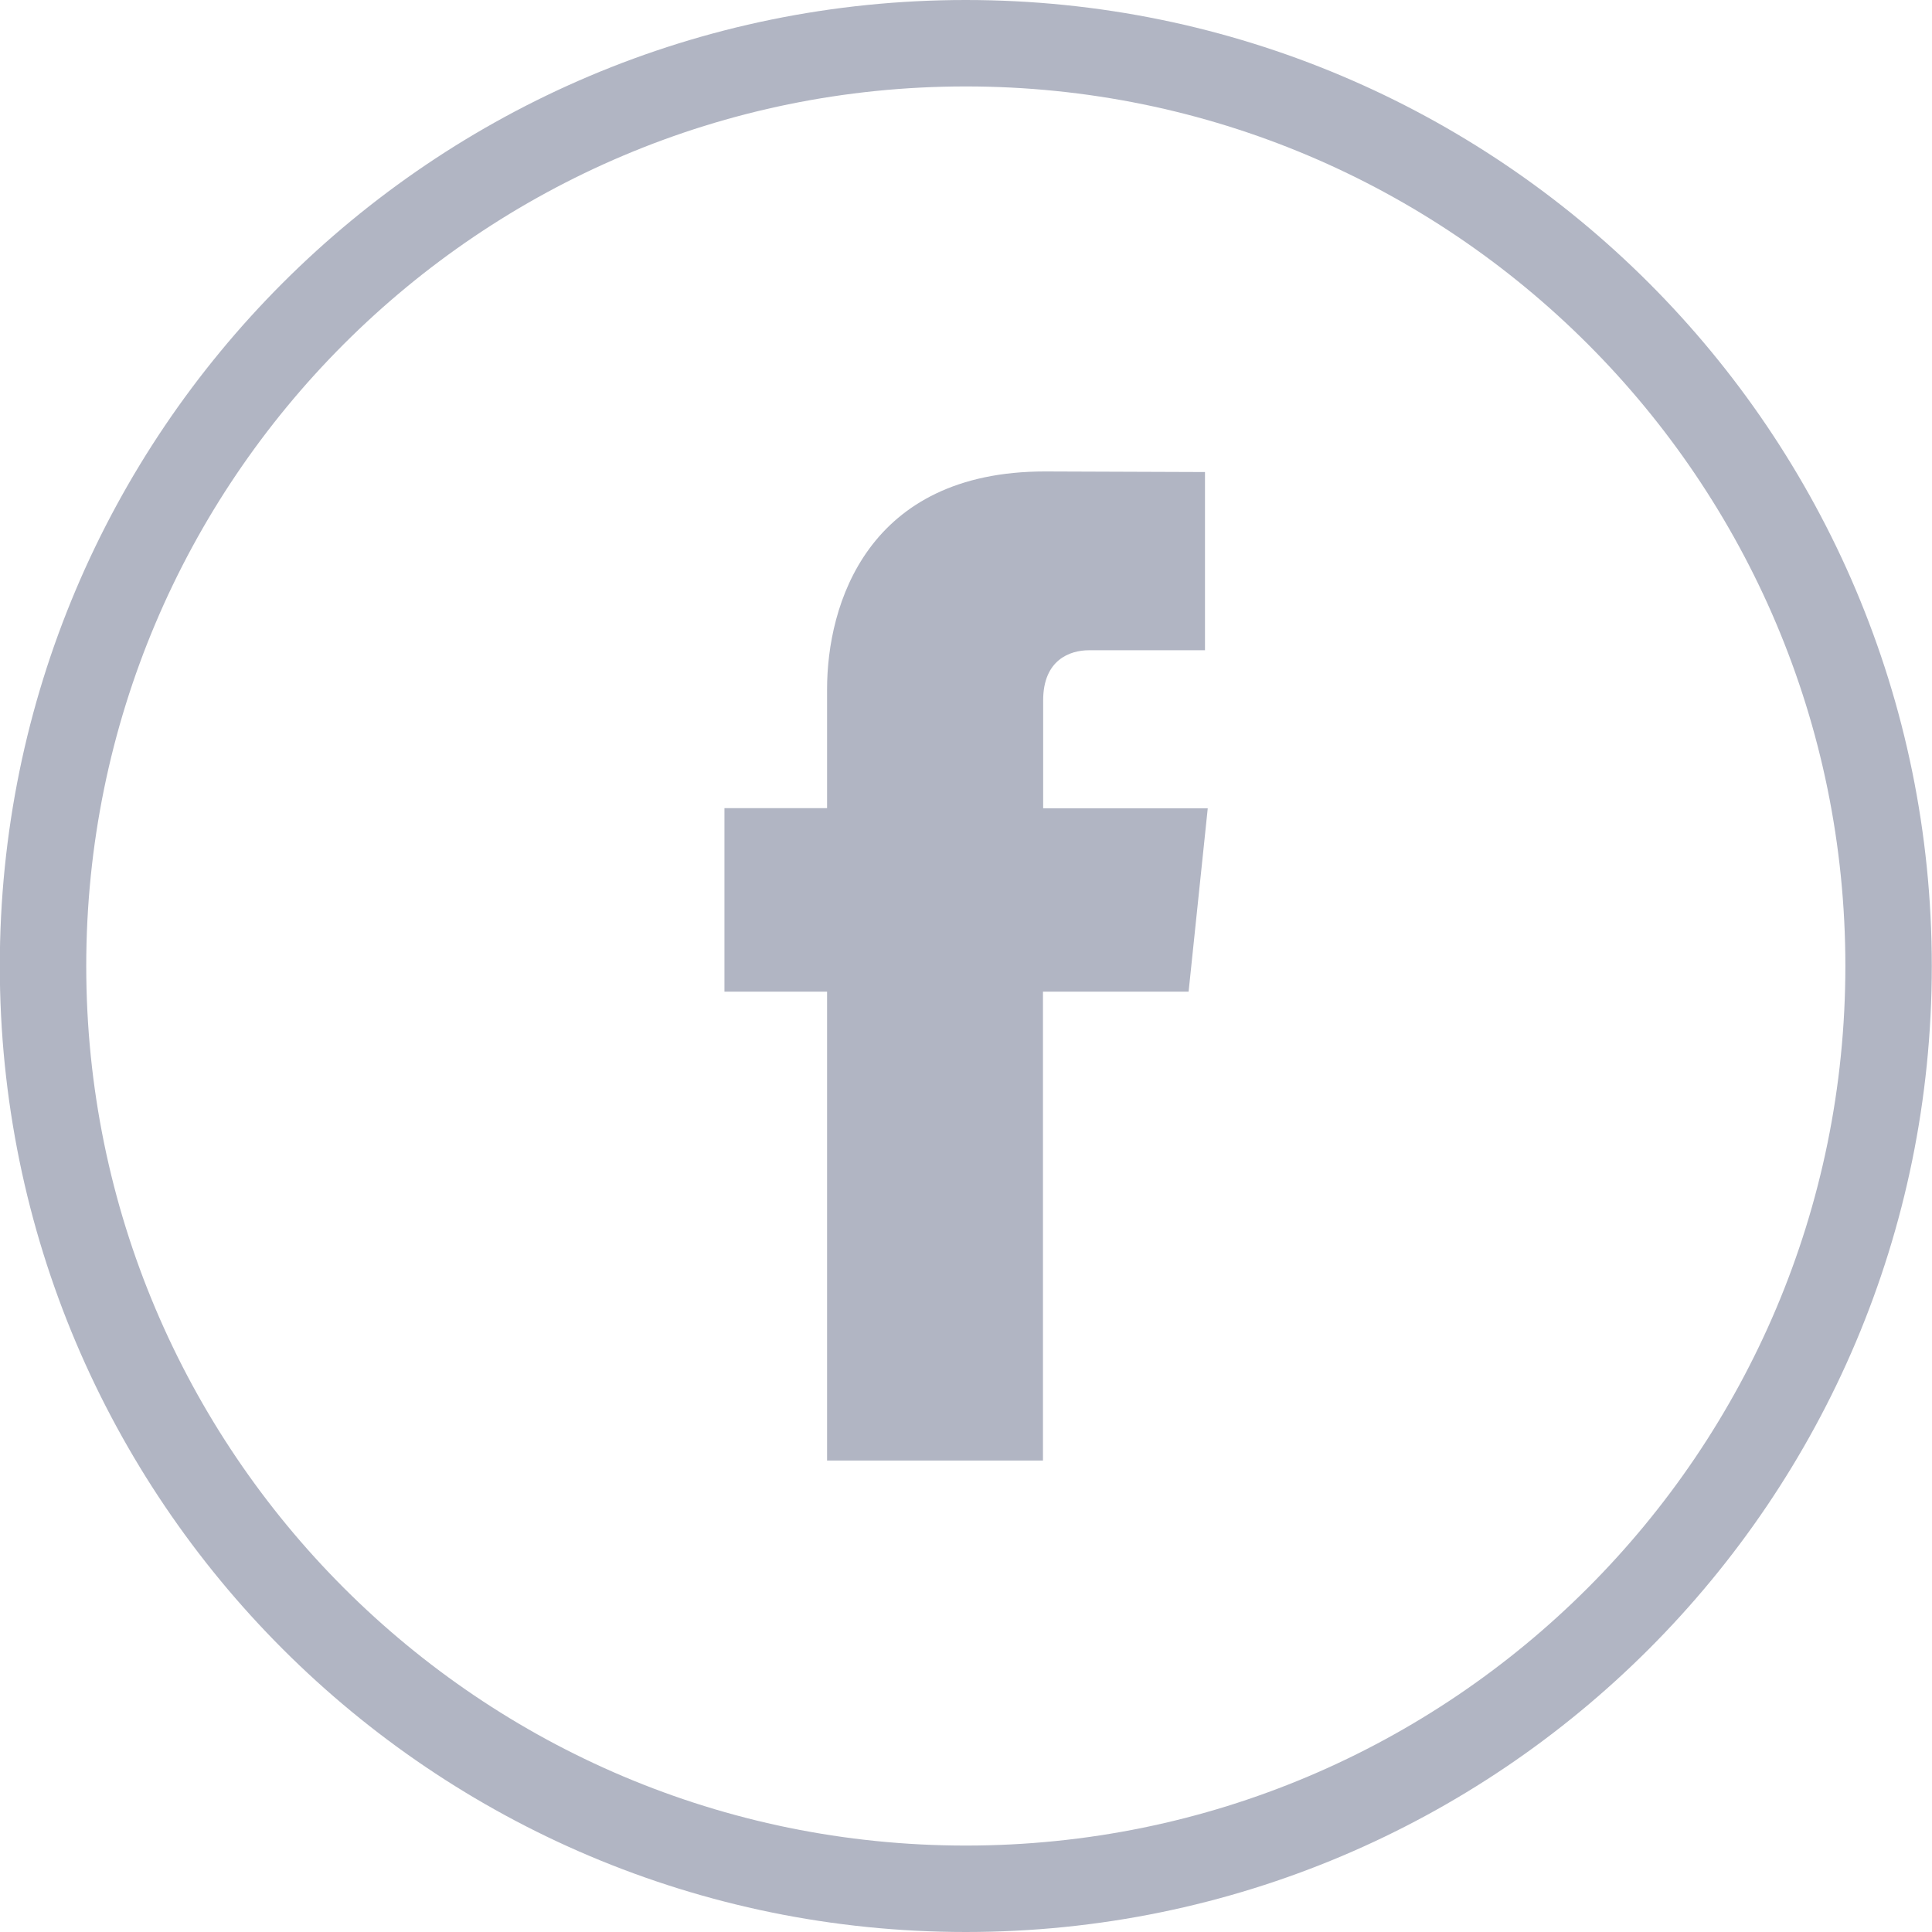
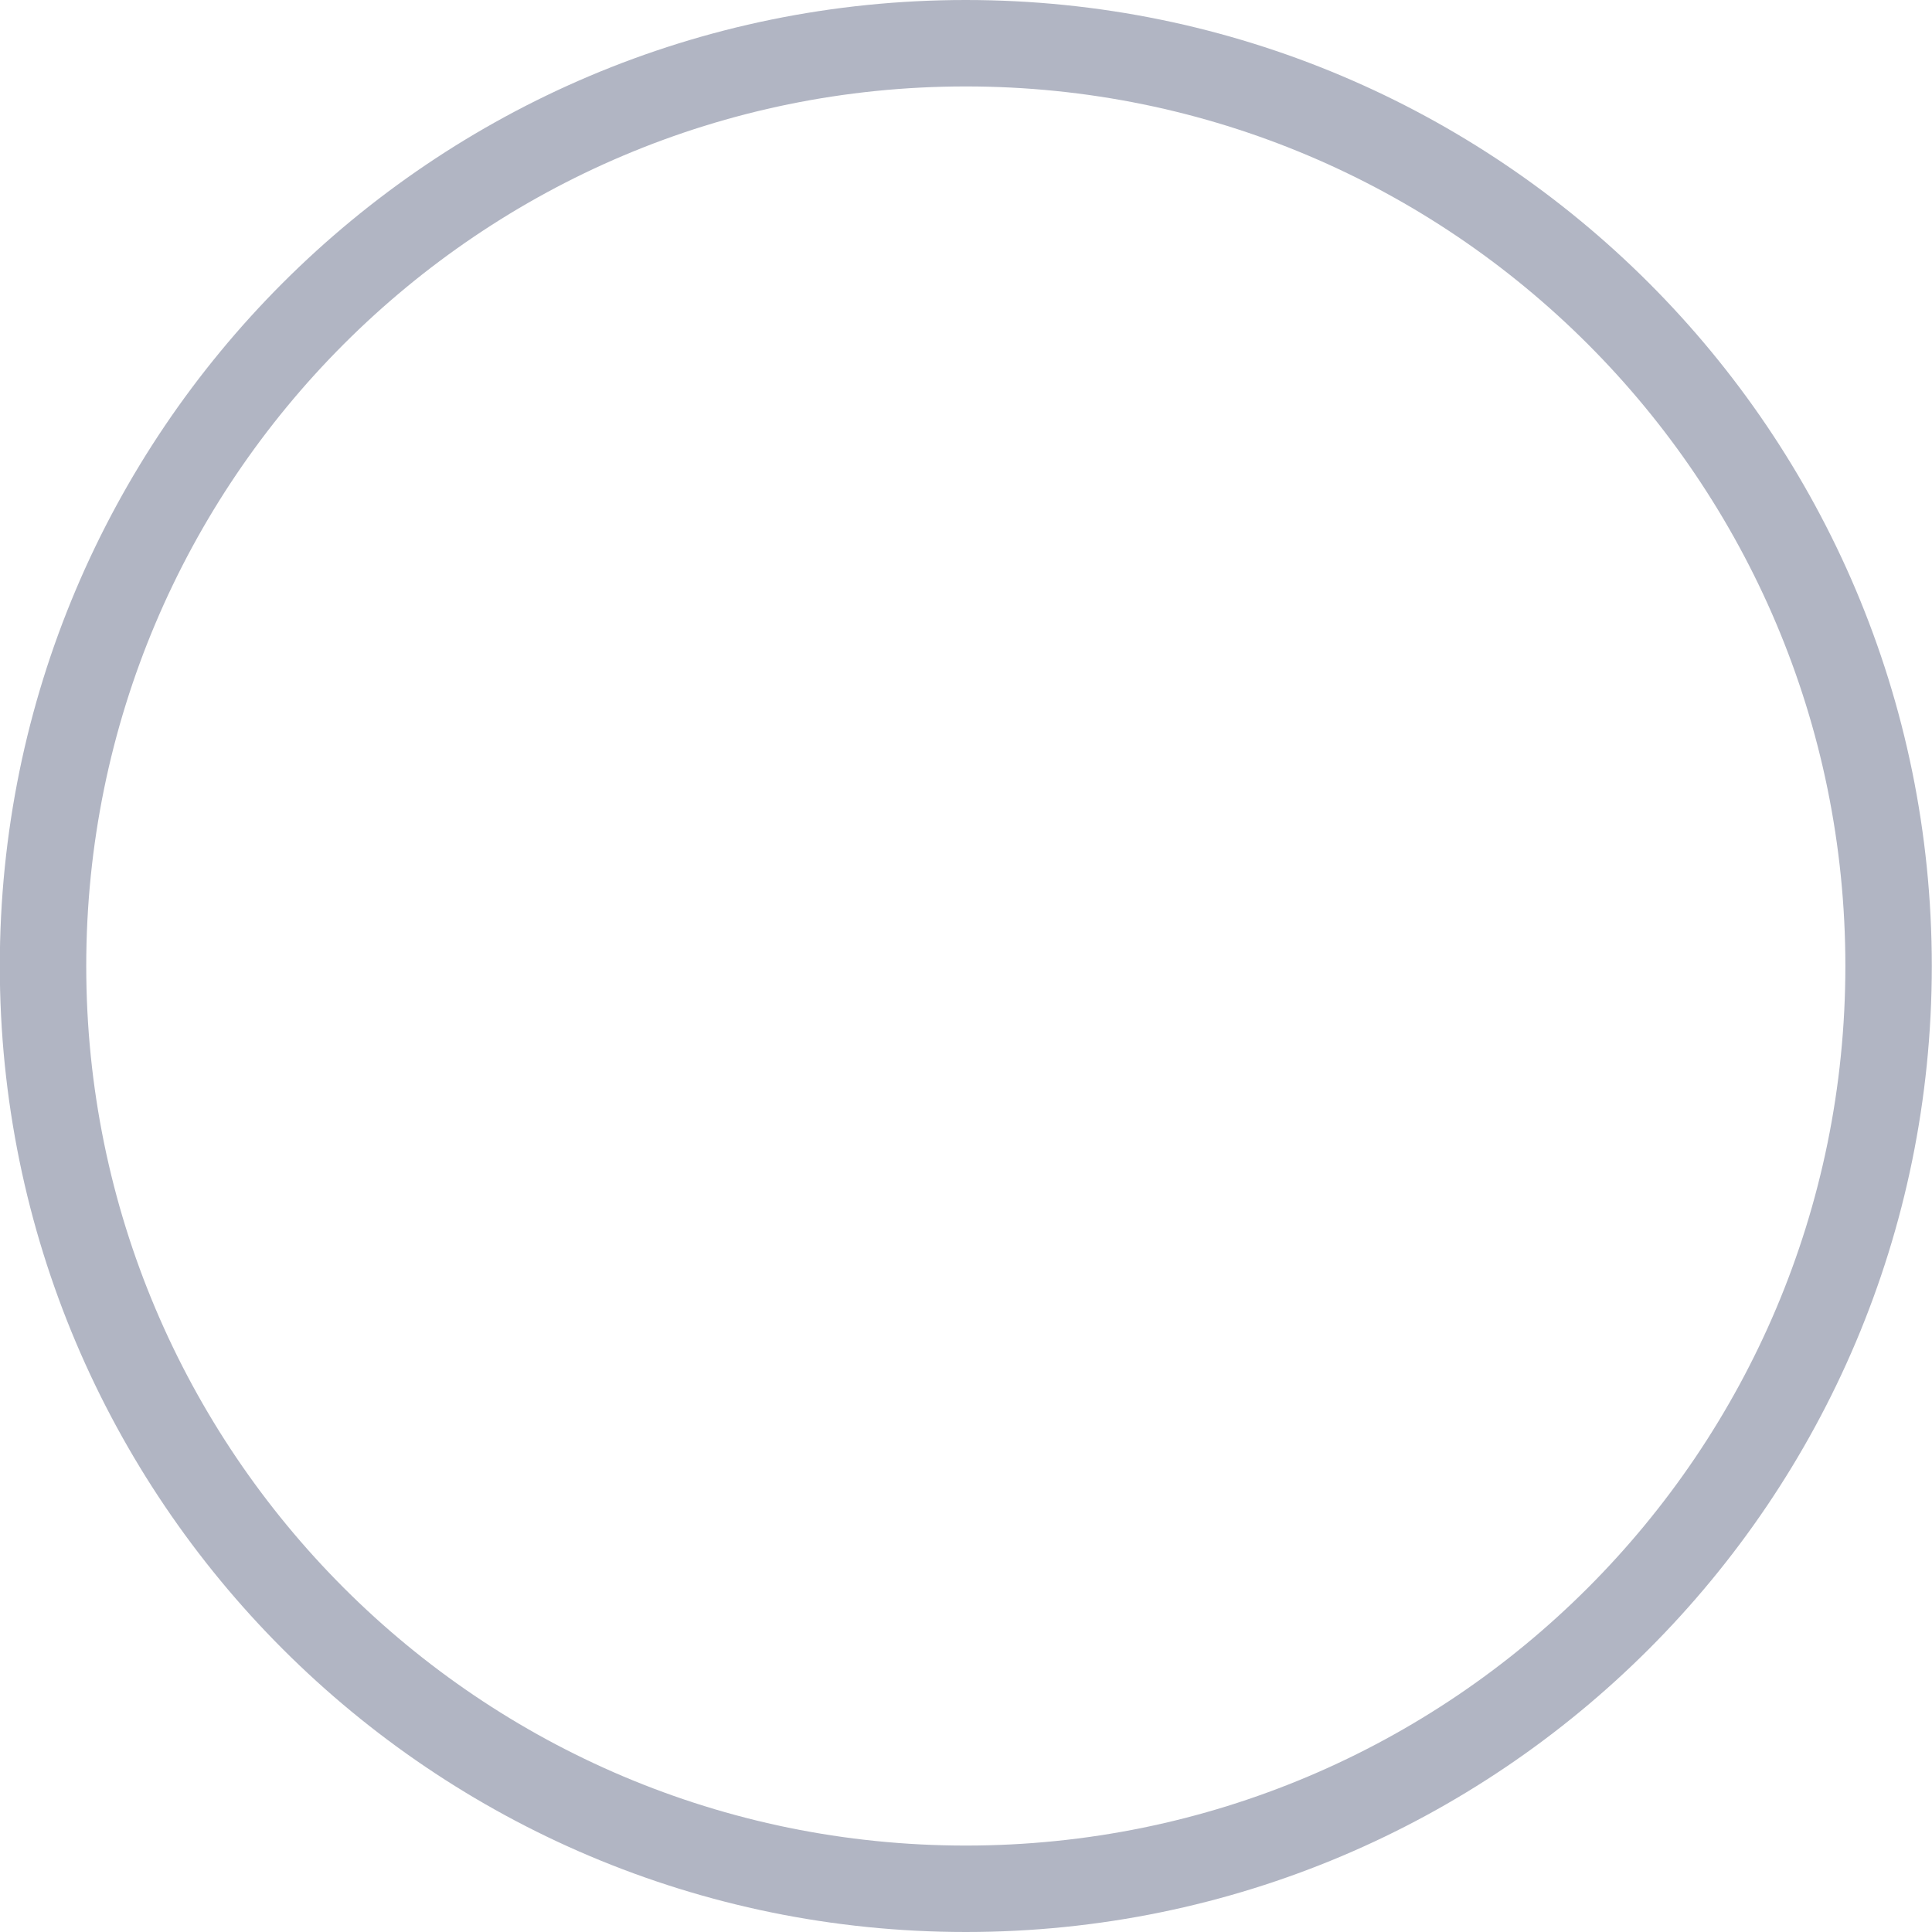
<svg xmlns="http://www.w3.org/2000/svg" width="9.79mm" height="9.79mm" viewBox="0 0 9.79 9.79" version="1.1" id="svg5" xml:space="preserve">
  <title id="title262">Facebook</title>
  <defs id="defs2" />
  <g id="layer1" transform="translate(-70.614,-161.224)">
    <path d="m 75.508,170.795 v 0 c -2.582,0 -4.676,-2.093 -4.676,-4.676 0,-2.582 2.093,-4.676 4.676,-4.676 2.582,0 4.676,2.093 4.676,4.676 0,2.582 -2.093,4.676 -4.676,4.676 z" style="fill:none;stroke:#b1b5c3;stroke-width:0.438;stroke-linecap:butt;stroke-linejoin:miter;stroke-miterlimit:10;stroke-dasharray:none;stroke-opacity:1" id="path725" />
-     <path d="M 76.637,166.249 H 75.899 v 2.376 h -1.094 v -2.376 h -0.52 v -0.93 h 0.52 v -0.602 c 0,-0.43 0.204,-1.104 1.104,-1.104 l 0.811,0.003 v 0.903 h -0.588 c -0.096,0 -0.232,0.048 -0.232,0.254 v 0.547 h 0.834 z" style="fill:#b1b5c3;fill-opacity:1;fill-rule:nonzero;stroke:none;stroke-width:0.109" id="path729" />
  </g>
</svg>